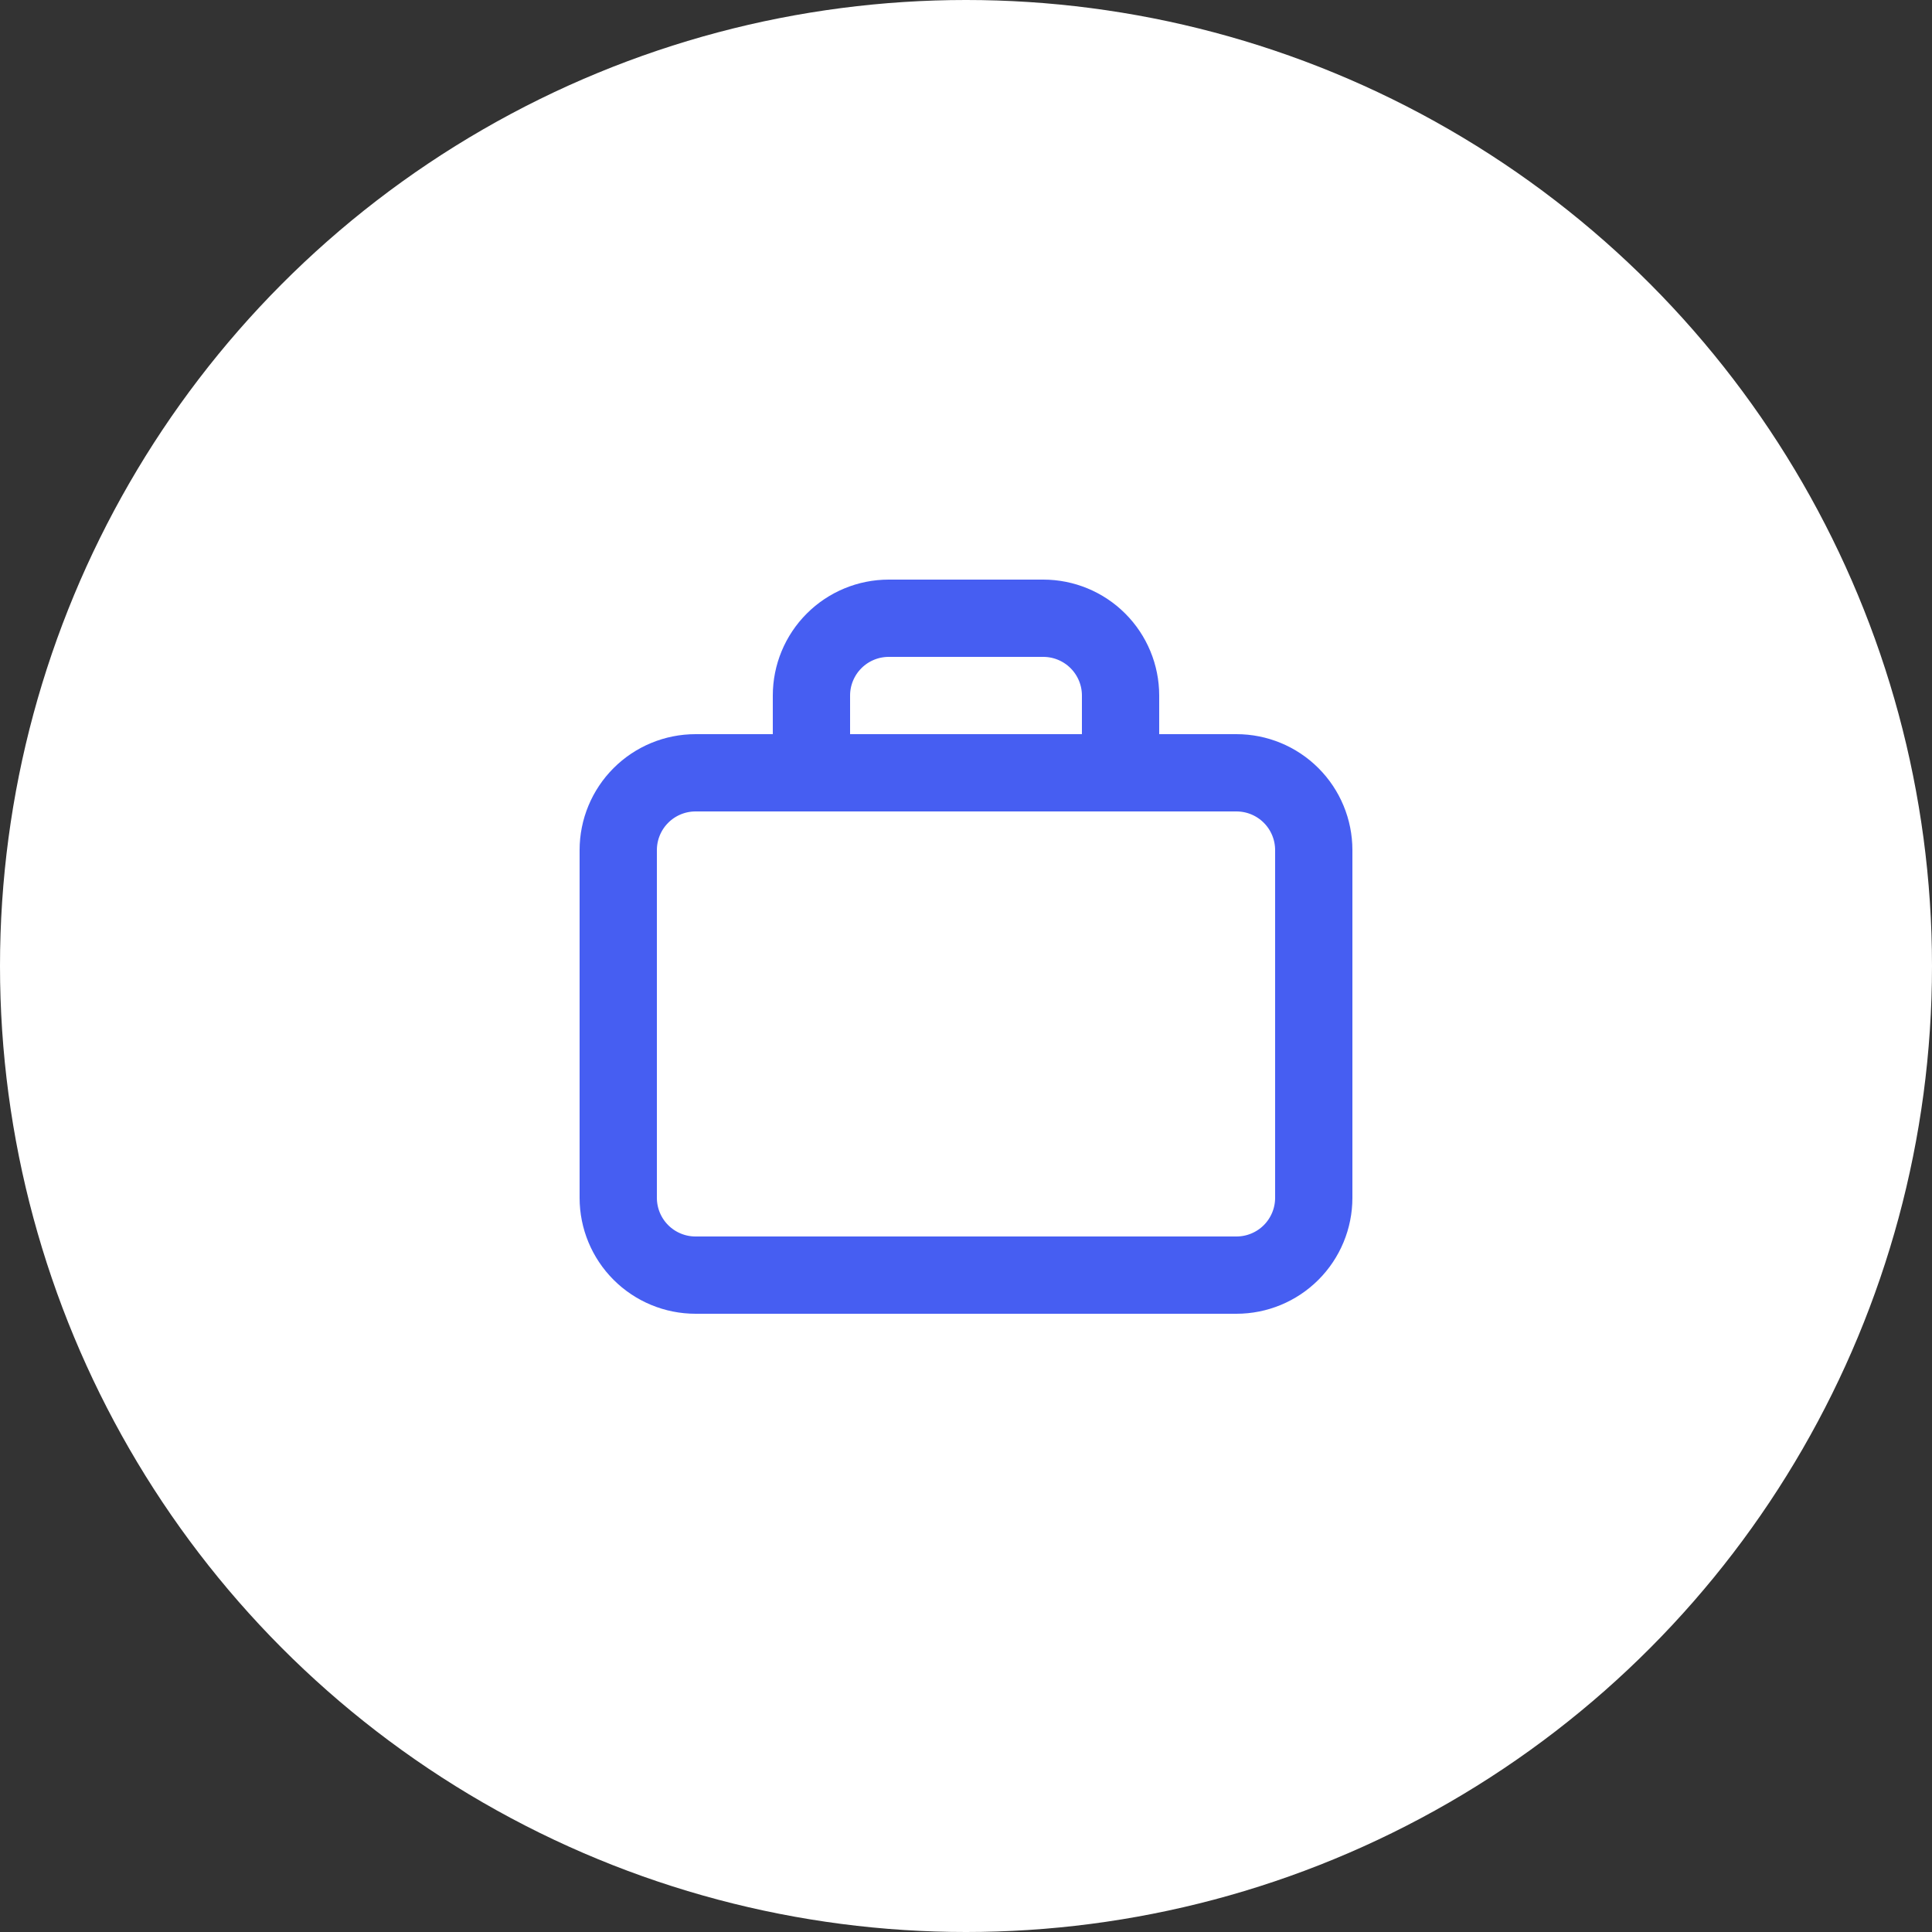
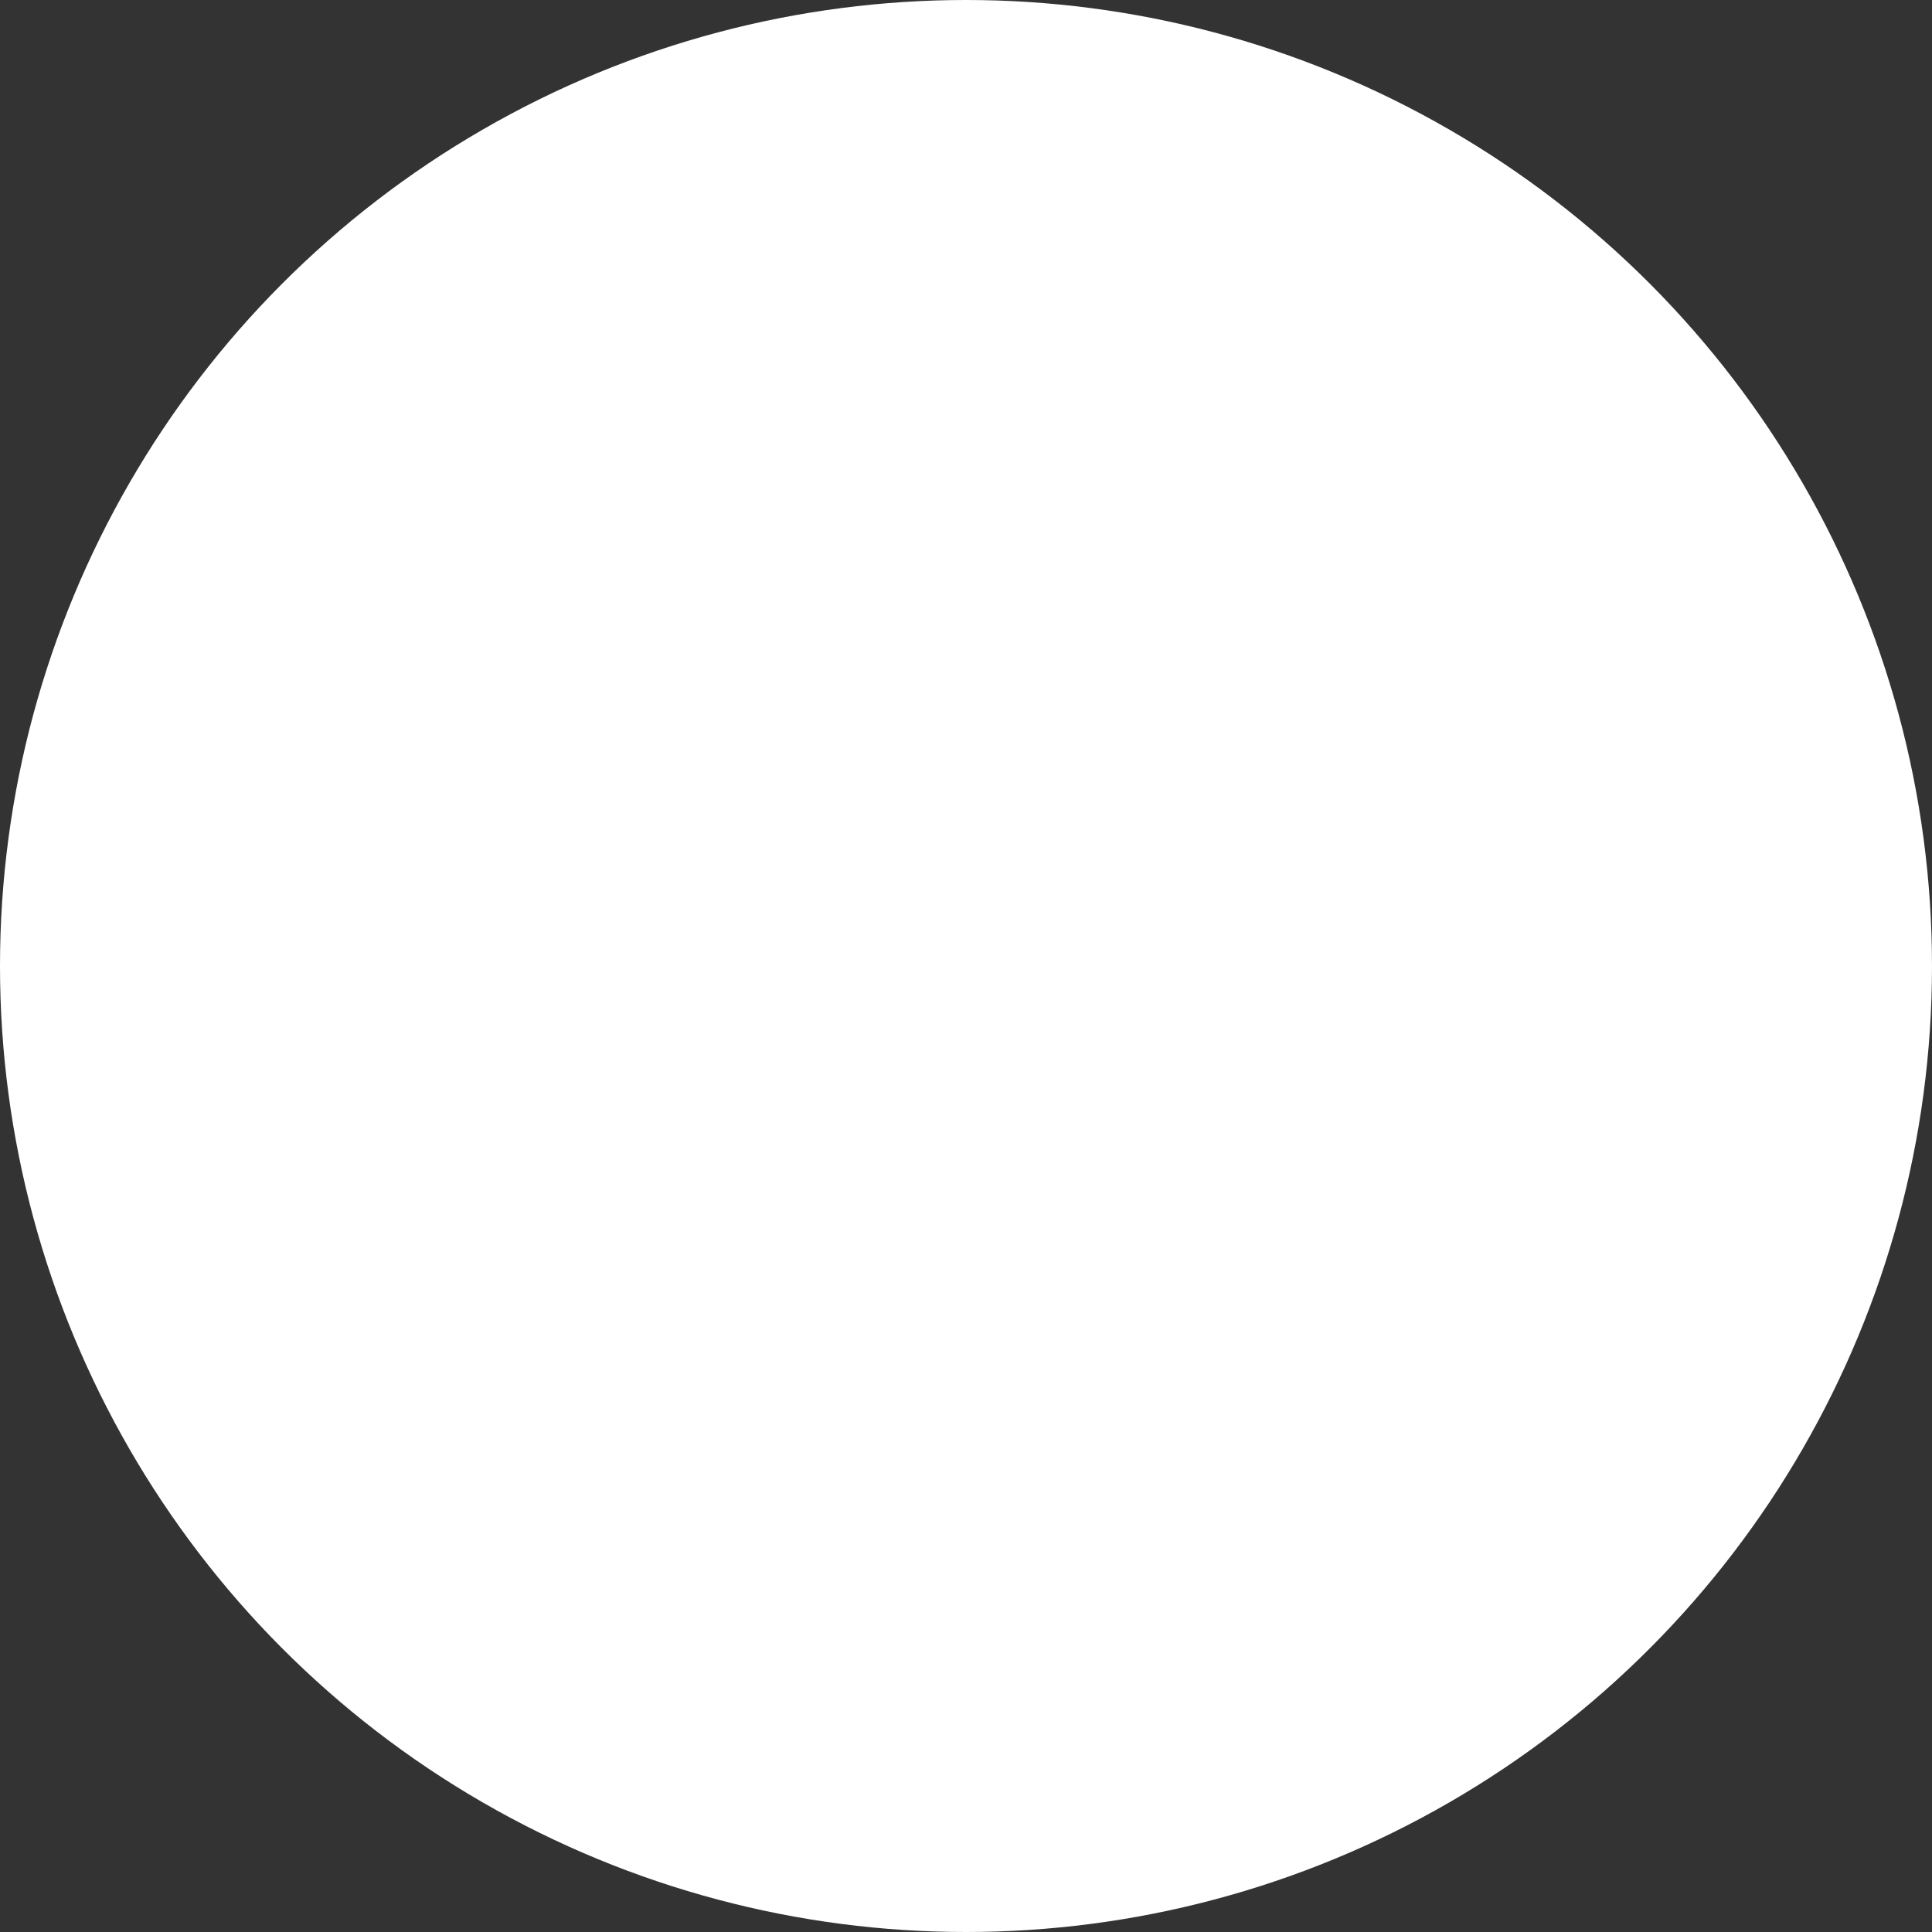
<svg xmlns="http://www.w3.org/2000/svg" width="50" height="50" viewBox="0 0 50 50" fill="none">
  <rect x="0" y="0" width="50" height="50" fill="#333333" stroke="none" />
  <circle cx="25" cy="25" r="25" fill="white" />
  <g clip-path="url(#clip0_125_15)">
-     <path d="M16 22C16 21.47 16.211 20.961 16.586 20.586C16.961 20.211 17.47 20 18 20H32C32.53 20 33.039 20.211 33.414 20.586C33.789 20.961 34 21.47 34 22V31C34 31.53 33.789 32.039 33.414 32.414C33.039 32.789 32.53 33 32 33H18C17.47 33 16.961 32.789 16.586 32.414C16.211 32.039 16 31.53 16 31V22Z" stroke="#465EF2" stroke-width="2" stroke-linecap="round" stroke-linejoin="round" />
-     <path d="M21 20V18C21 17.47 21.211 16.961 21.586 16.586C21.961 16.211 22.47 16 23 16H27C27.53 16 28.039 16.211 28.414 16.586C28.789 16.961 29 17.47 29 18V20" stroke="#465EF2" stroke-width="2" stroke-linecap="round" stroke-linejoin="round" />
-   </g>
+     </g>
  <defs>
    <clipPath id="clip0_125_15">
-       <rect width="24" height="24" fill="white" transform="translate(13 13)" />
-     </clipPath>
+       </clipPath>
  </defs>
</svg>